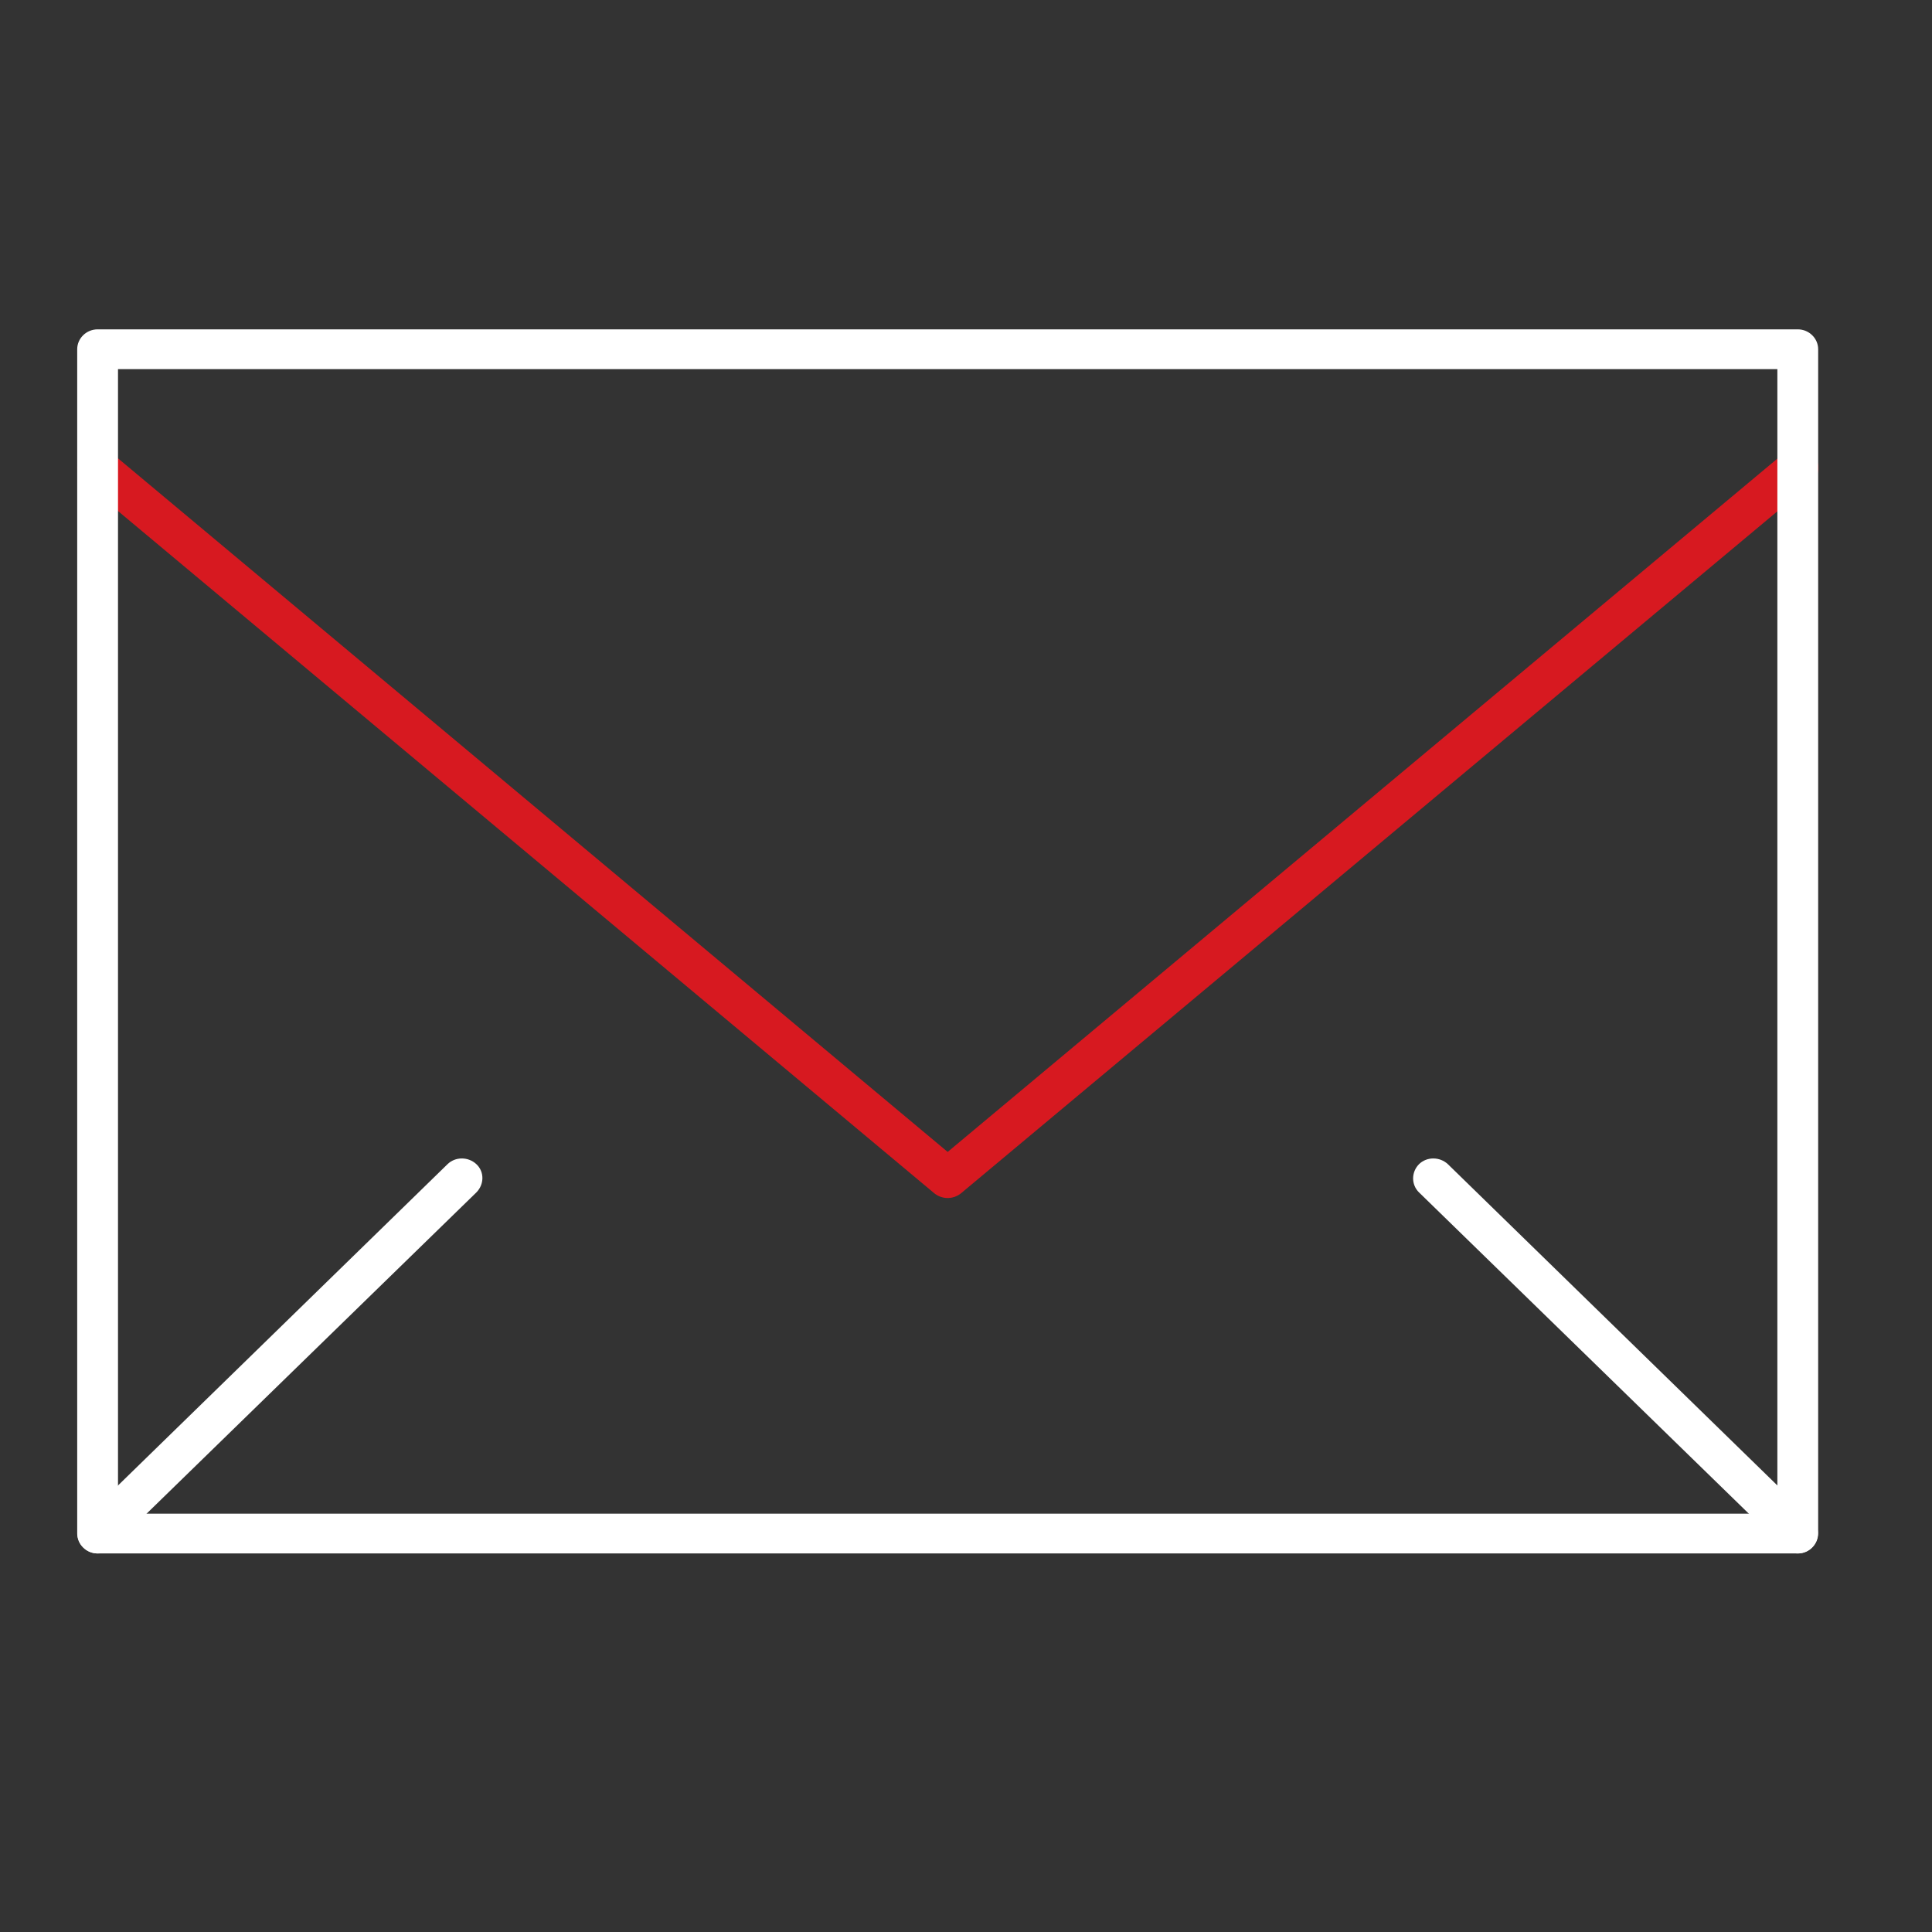
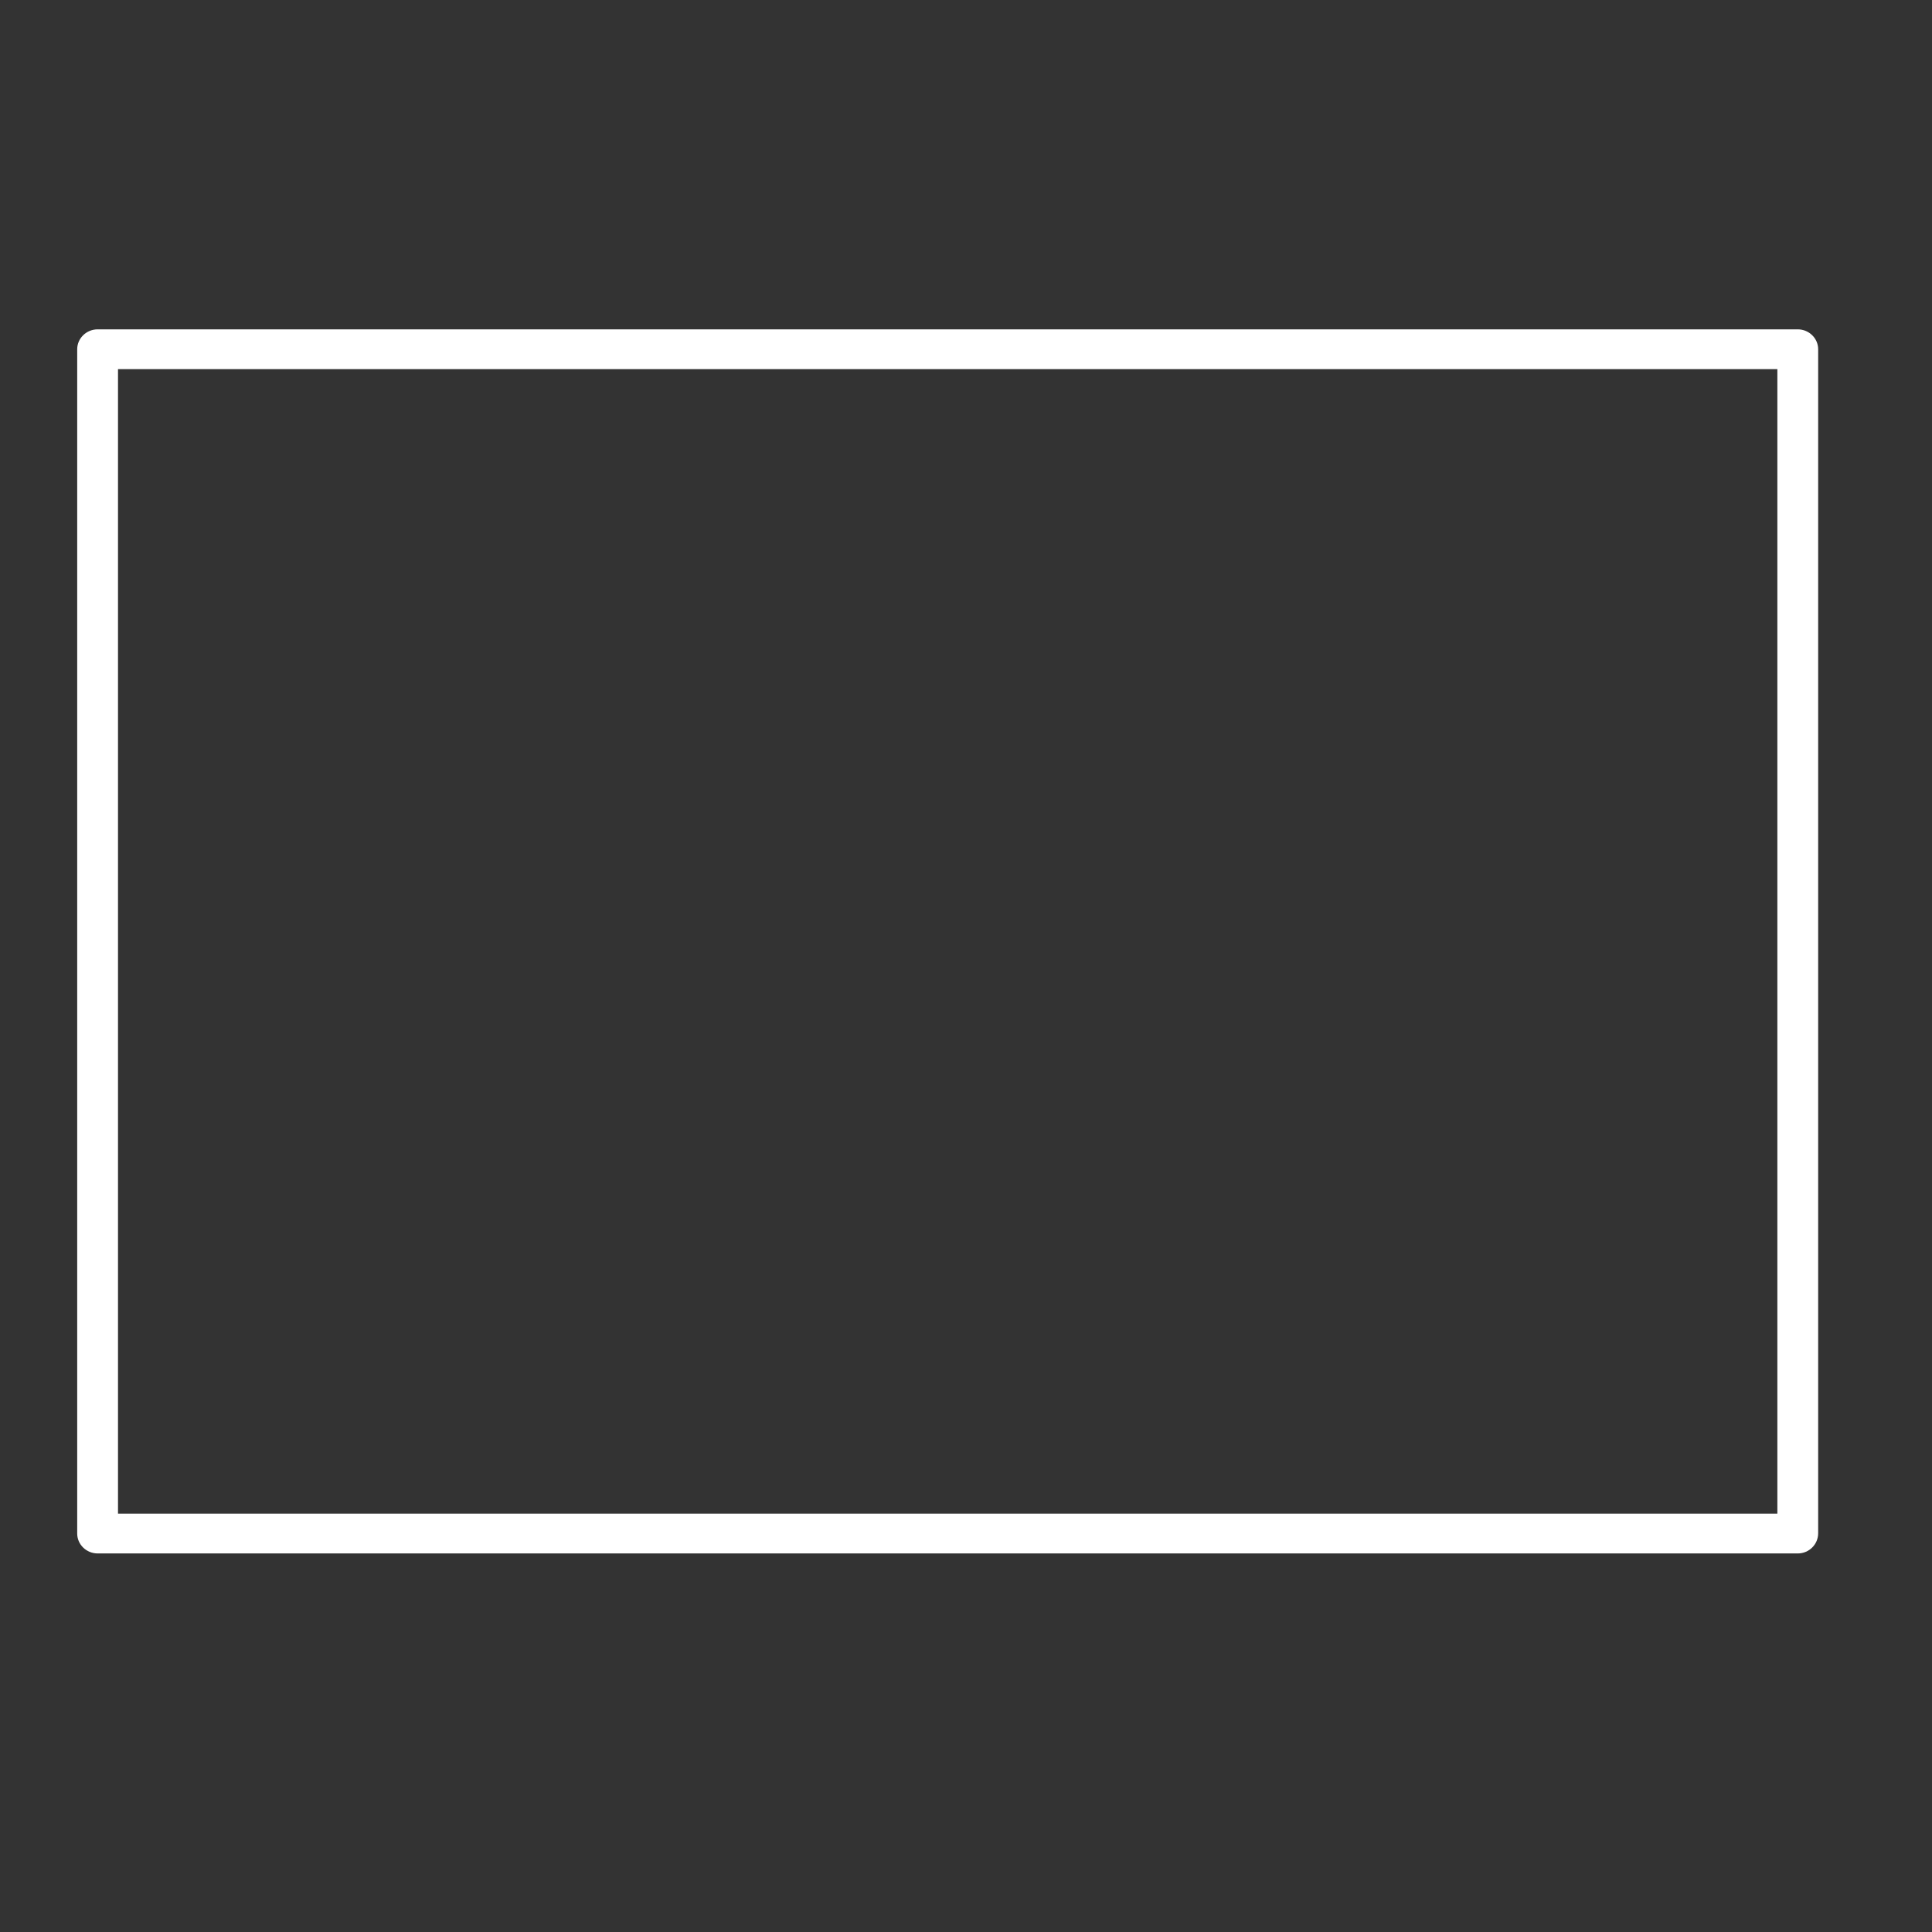
<svg xmlns="http://www.w3.org/2000/svg" width="51" height="51" viewBox="0 0 51 51" fill="none">
  <rect x="0" y="0" width="51" height="51" fill="#333333" stroke="none" />
-   <path d="M25.016 31.625C24.891 31.625 24.765 31.581 24.666 31.502L2.226 12.747C2.002 12.554 1.975 12.23 2.163 12.003C2.361 11.784 2.693 11.758 2.926 11.941L25.016 30.408L47.106 11.95C47.331 11.758 47.672 11.784 47.869 12.011C48.067 12.23 48.04 12.563 47.807 12.755L25.366 31.502C25.268 31.581 25.142 31.625 25.016 31.625Z" fill="#D71920" />
  <path d="M47.457 41.007H2.577C2.28 41.007 2.038 40.77 2.038 40.482V9.219C2.038 8.931 2.28 8.694 2.577 8.694H47.457C47.753 8.694 47.995 8.931 47.995 9.219V40.473C47.995 40.77 47.753 41.007 47.457 41.007ZM3.115 39.957H46.918V9.745H3.115V39.957Z" fill="white" />
-   <path d="M2.577 41.007C2.442 41.007 2.299 40.954 2.2 40.849C1.993 40.648 1.993 40.315 2.2 40.105L11.813 30.732C12.02 30.53 12.361 30.53 12.576 30.732C12.791 30.933 12.783 31.266 12.576 31.476L2.954 40.849C2.855 40.954 2.711 41.007 2.577 41.007Z" fill="white" />
-   <path d="M47.457 41.007C47.322 41.007 47.179 40.954 47.08 40.849L37.458 31.476C37.251 31.274 37.251 30.942 37.458 30.732C37.664 30.53 38.005 30.53 38.221 30.732L47.834 40.105C48.04 40.306 48.04 40.639 47.834 40.849C47.735 40.954 47.592 41.007 47.457 41.007Z" fill="white" />
</svg>